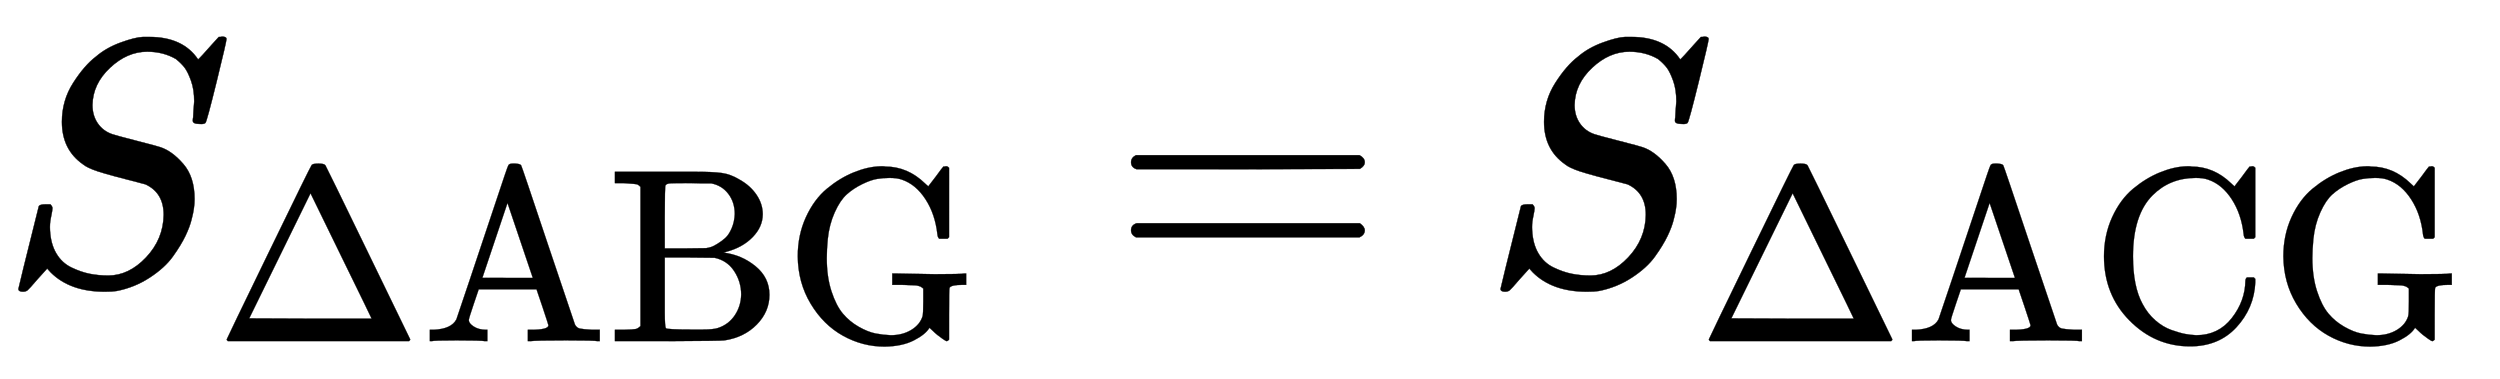
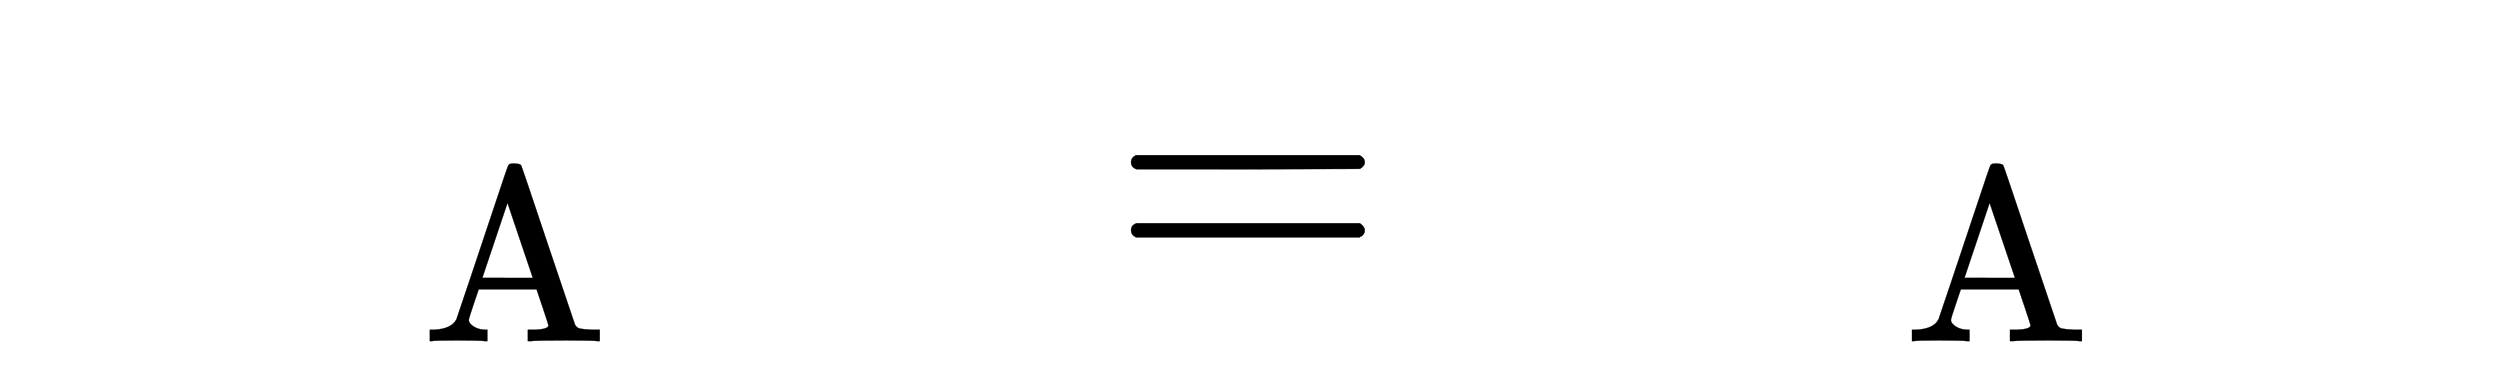
<svg xmlns="http://www.w3.org/2000/svg" xmlns:xlink="http://www.w3.org/1999/xlink" style="vertical-align:-.63ex" width="16.546ex" height="2.509ex" viewBox="0 -809.3 7123.9 1080.4">
  <defs>
-     <path id="a" stroke-width="1" d="M308 24q59 0 108 52t50 121q0 63-52 87-106 27-136 37t-42 20q-60 42-60 121 0 61 32 111t65 75q29 25 70 40t64 16h18q96 0 139-64 1 0 13 13t26 29 20 22h4q3 0 5 1 13 0 13-7t-28-121-32-118-16-3q-20 0-20 9 0 6 1 10 0 3 1 19t2 26q0 34-9 59t-18 37-25 25q-36 21-82 21-57 0-106-46t-50-106q0-30 15-52t41-31q4-2 70-19t67-18q34-11 66-48t32-100q0-26-8-56-5-22-18-49t-36-59-66-60-94-38q-12-2-34-2-99 0-154 55l-10 11-28-31Q83-14 78-18t-13-4q-13 0-13 8 0 3 58 235 2 6 20 6h13q6-6 6-11 0-2-1-9t-4-21-2-33q2-39 18-66t43-40 52-18 53-5z" />
-     <path id="b" stroke-width="1" d="M51 0q-5 4-5 7 0 2 169 350t173 352q3 7 28 7 23 0 28-7 3-4 172-352T786 7q0-3-5-7H51zm456 344L384 596 137 92l246-1h247q0 2-123 253z" />
    <path id="c" stroke-width="1" d="M255 0q-15 3-115 3Q48 3 39 0h-7v46h15q72 3 92 42 1 3 53 157t103 308 53 155q3 8 18 8h10q20-1 24-7 2-2 108-319L617 67q7-13 19-16t51-5h30V0h-9q-9 3-127 3-123 0-144-3h-10v46h13q70 0 70 18 0 2-24 74l-24 71H229l-20-59q-20-59-20-65 0-13 20-26t50-13h5V0h-9zm192 255L345 557 244 256q0-1 101-1h102z" />
-     <path id="d" stroke-width="1" d="M131 622q-7 7-11 9t-16 3-43 3H28v46h318q77 0 113-5t72-27q43-24 68-61t25-78q0-51-41-93t-107-59l-10-3q73-9 129-55t56-115q0-68-51-120T469 3q-13-2-227-3H28v46h33q42 1 51 3t19 12v561zm380-109q0 47-26 81t-69 42h-45q-20 0-38 1-67 0-82-1t-19-8q-3-4-3-129V374h83l84 1 10 2q4 1 11 3t25 13 32 24 25 39 12 57zm26-325q0 51-28 94t-79 54l-101 1H229V116q0-59 5-64 6-5 100-5h49q42 0 60 6 43 14 68 51t26 84z" />
-     <path id="e" stroke-width="1" d="M56 342q0 86 33 158t85 115 109 66 108 24h9q6 0 8-1 91 0 161-68l13-12 30 39q27 37 31 41h4q3 0 6 1h4q3 0 9-6V419l-6-6h-34q-6 6-7 17-9 82-48 142t-95 79q-19 7-50 7-25 0-50-4t-60-21-62-41-49-73-28-108q-4-42-4-76 0-76 19-134t46-90 64-53 68-27 61-7q47 0 82 21t46 55q3 10 3 60v52q-1 1-5 4t-6 4-9 3-16 2-24 1-39 1h-26v46h12l160-3q106 0 118 3h8v-46h-14q-47 0-53-12-2-4-2-107V6q-6-6-9-6-4 0-18 10-22 15-39 32l-13 12q-16-27-63-51T406-22q-89 0-168 44T108 151 56 342z" />
    <path id="f" stroke-width="1" d="M56 347q0 13 14 20h637q15-8 15-20 0-11-14-19l-318-1H72q-16 5-16 20zm0-194q0 15 16 20h636q14-10 14-20 0-13-15-20H70q-14 7-14 20z" />
-     <path id="g" stroke-width="1" d="M56 342q0 86 33 158t85 115 109 66 108 24h9q6 0 8-1 91 0 161-68l13-12 30 39q27 37 31 41h4q3 0 6 1h4q3 0 9-6V419l-6-6h-34q-6 6-7 17-9 82-48 142t-95 79q-19 7-50 7-104 0-174-70-79-79-79-246 0-121 38-191 21-40 52-67t65-39 56-16 44-5q89 0 143 69t55 151q0 7 6 13h28l6-6v-15q-5-103-76-180T403-21Q262-21 159 83T56 342z" />
  </defs>
  <g fill="currentColor" stroke="currentColor" stroke-width="0" transform="scale(1 -1)">
    <use xlink:href="#a" />
    <g transform="matrix(.707 0 0 .707 613 -163)">
      <use xlink:href="#b" />
      <use x="833" xlink:href="#c" />
      <use x="1583" xlink:href="#d" />
      <use x="2292" xlink:href="#e" />
    </g>
    <use x="3167" xlink:href="#f" />
    <g transform="translate(4224)">
      <use xlink:href="#a" />
      <g transform="matrix(.707 0 0 .707 613 -163)">
        <use xlink:href="#b" />
        <use x="833" xlink:href="#c" />
        <use x="1583" xlink:href="#g" />
        <use x="2306" xlink:href="#e" />
      </g>
    </g>
  </g>
</svg>